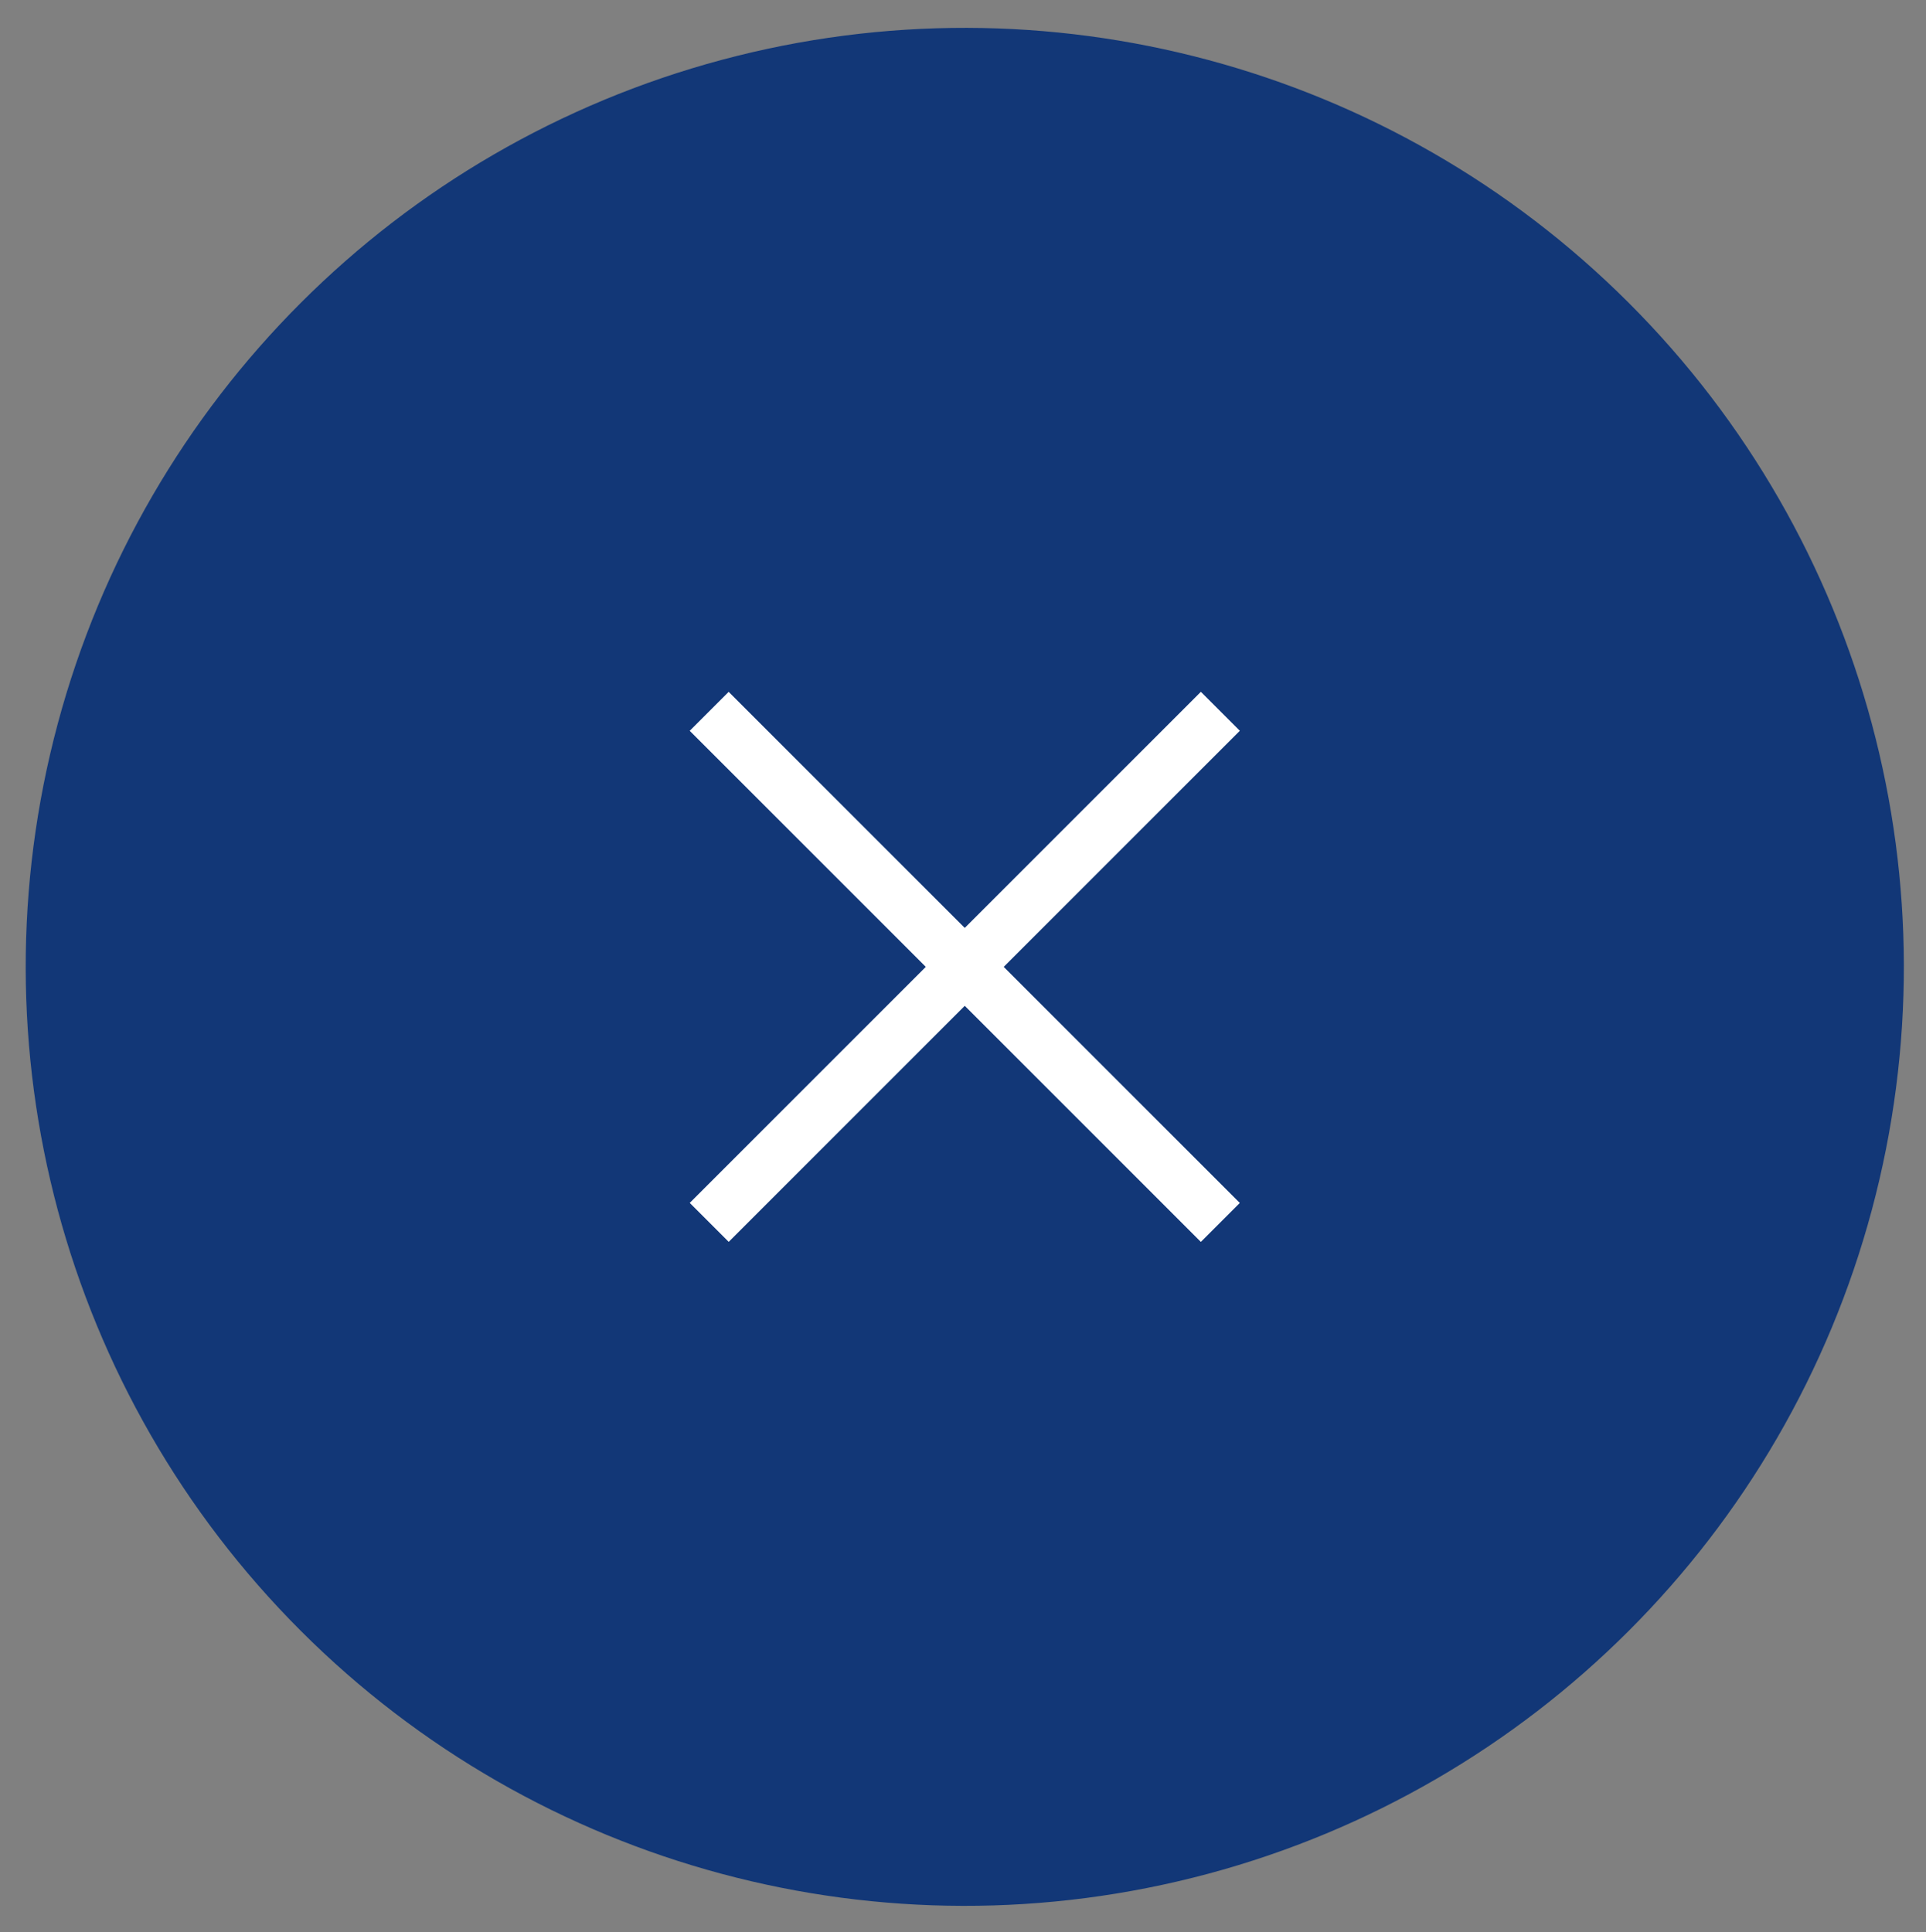
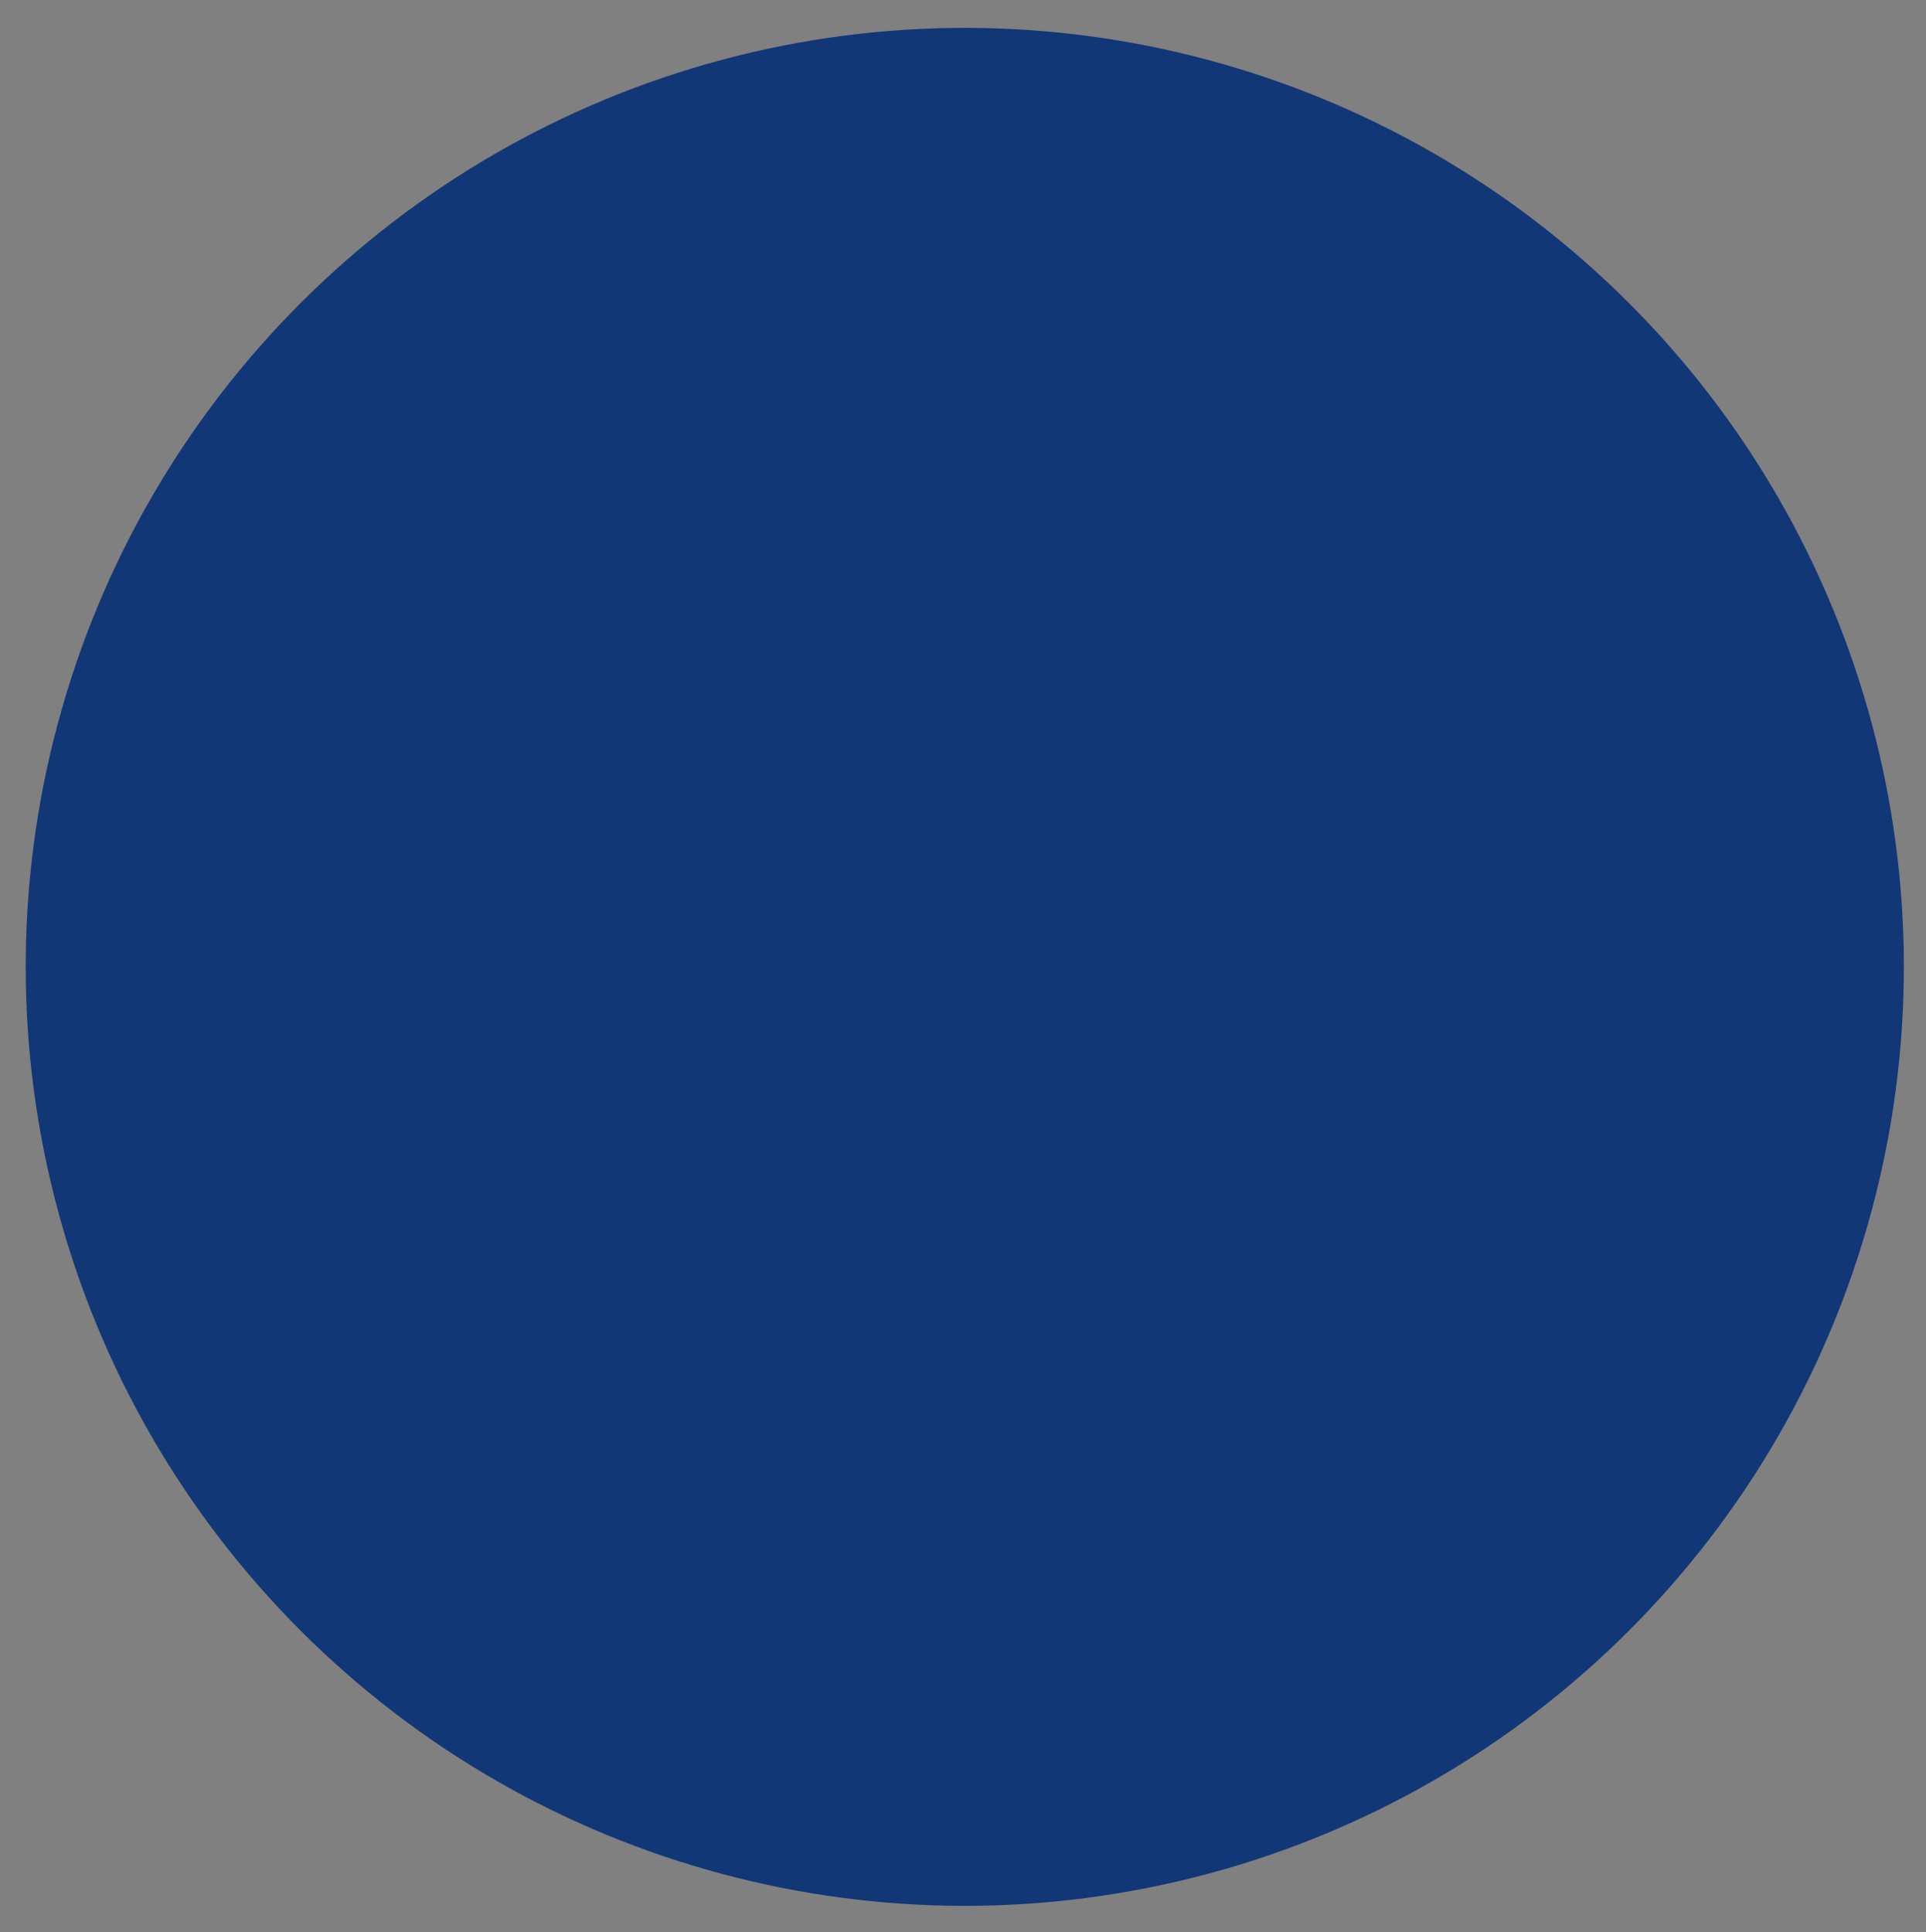
<svg xmlns="http://www.w3.org/2000/svg" viewBox="0 0 34.963 35.076">
  <rect x="0" y="0" width="34.963" height="35.076" fill="#808080" stroke="none" />
  <g id="Investitore_pubblicitario-2" data-name="Investitore pubblicitario" transform="matrix(1, 0, 0, 1, -170.486, -753.447)">
    <circle id="Ellisse_235-3" data-name="Ellisse 235" cx="17.047" cy="17.047" r="17.047" transform="translate(212.108 771) rotate(135)" fill="#123777" />
    <g id="Raggruppa_740-3" data-name="Raggruppa 740" transform="translate(188 761.721) rotate(45)">
-       <path id="Tracciato_151-3" data-name="Tracciato 151" d="M0,0H13.122" transform="translate(0 6.562)" fill="none" stroke="#fff" stroke-width="1" />
-       <path id="Tracciato_152-3" data-name="Tracciato 152" d="M0,0H13.122" transform="translate(6.561 0) rotate(90)" fill="none" stroke="#fff" stroke-width="1" />
-     </g>
+       </g>
  </g>
</svg>